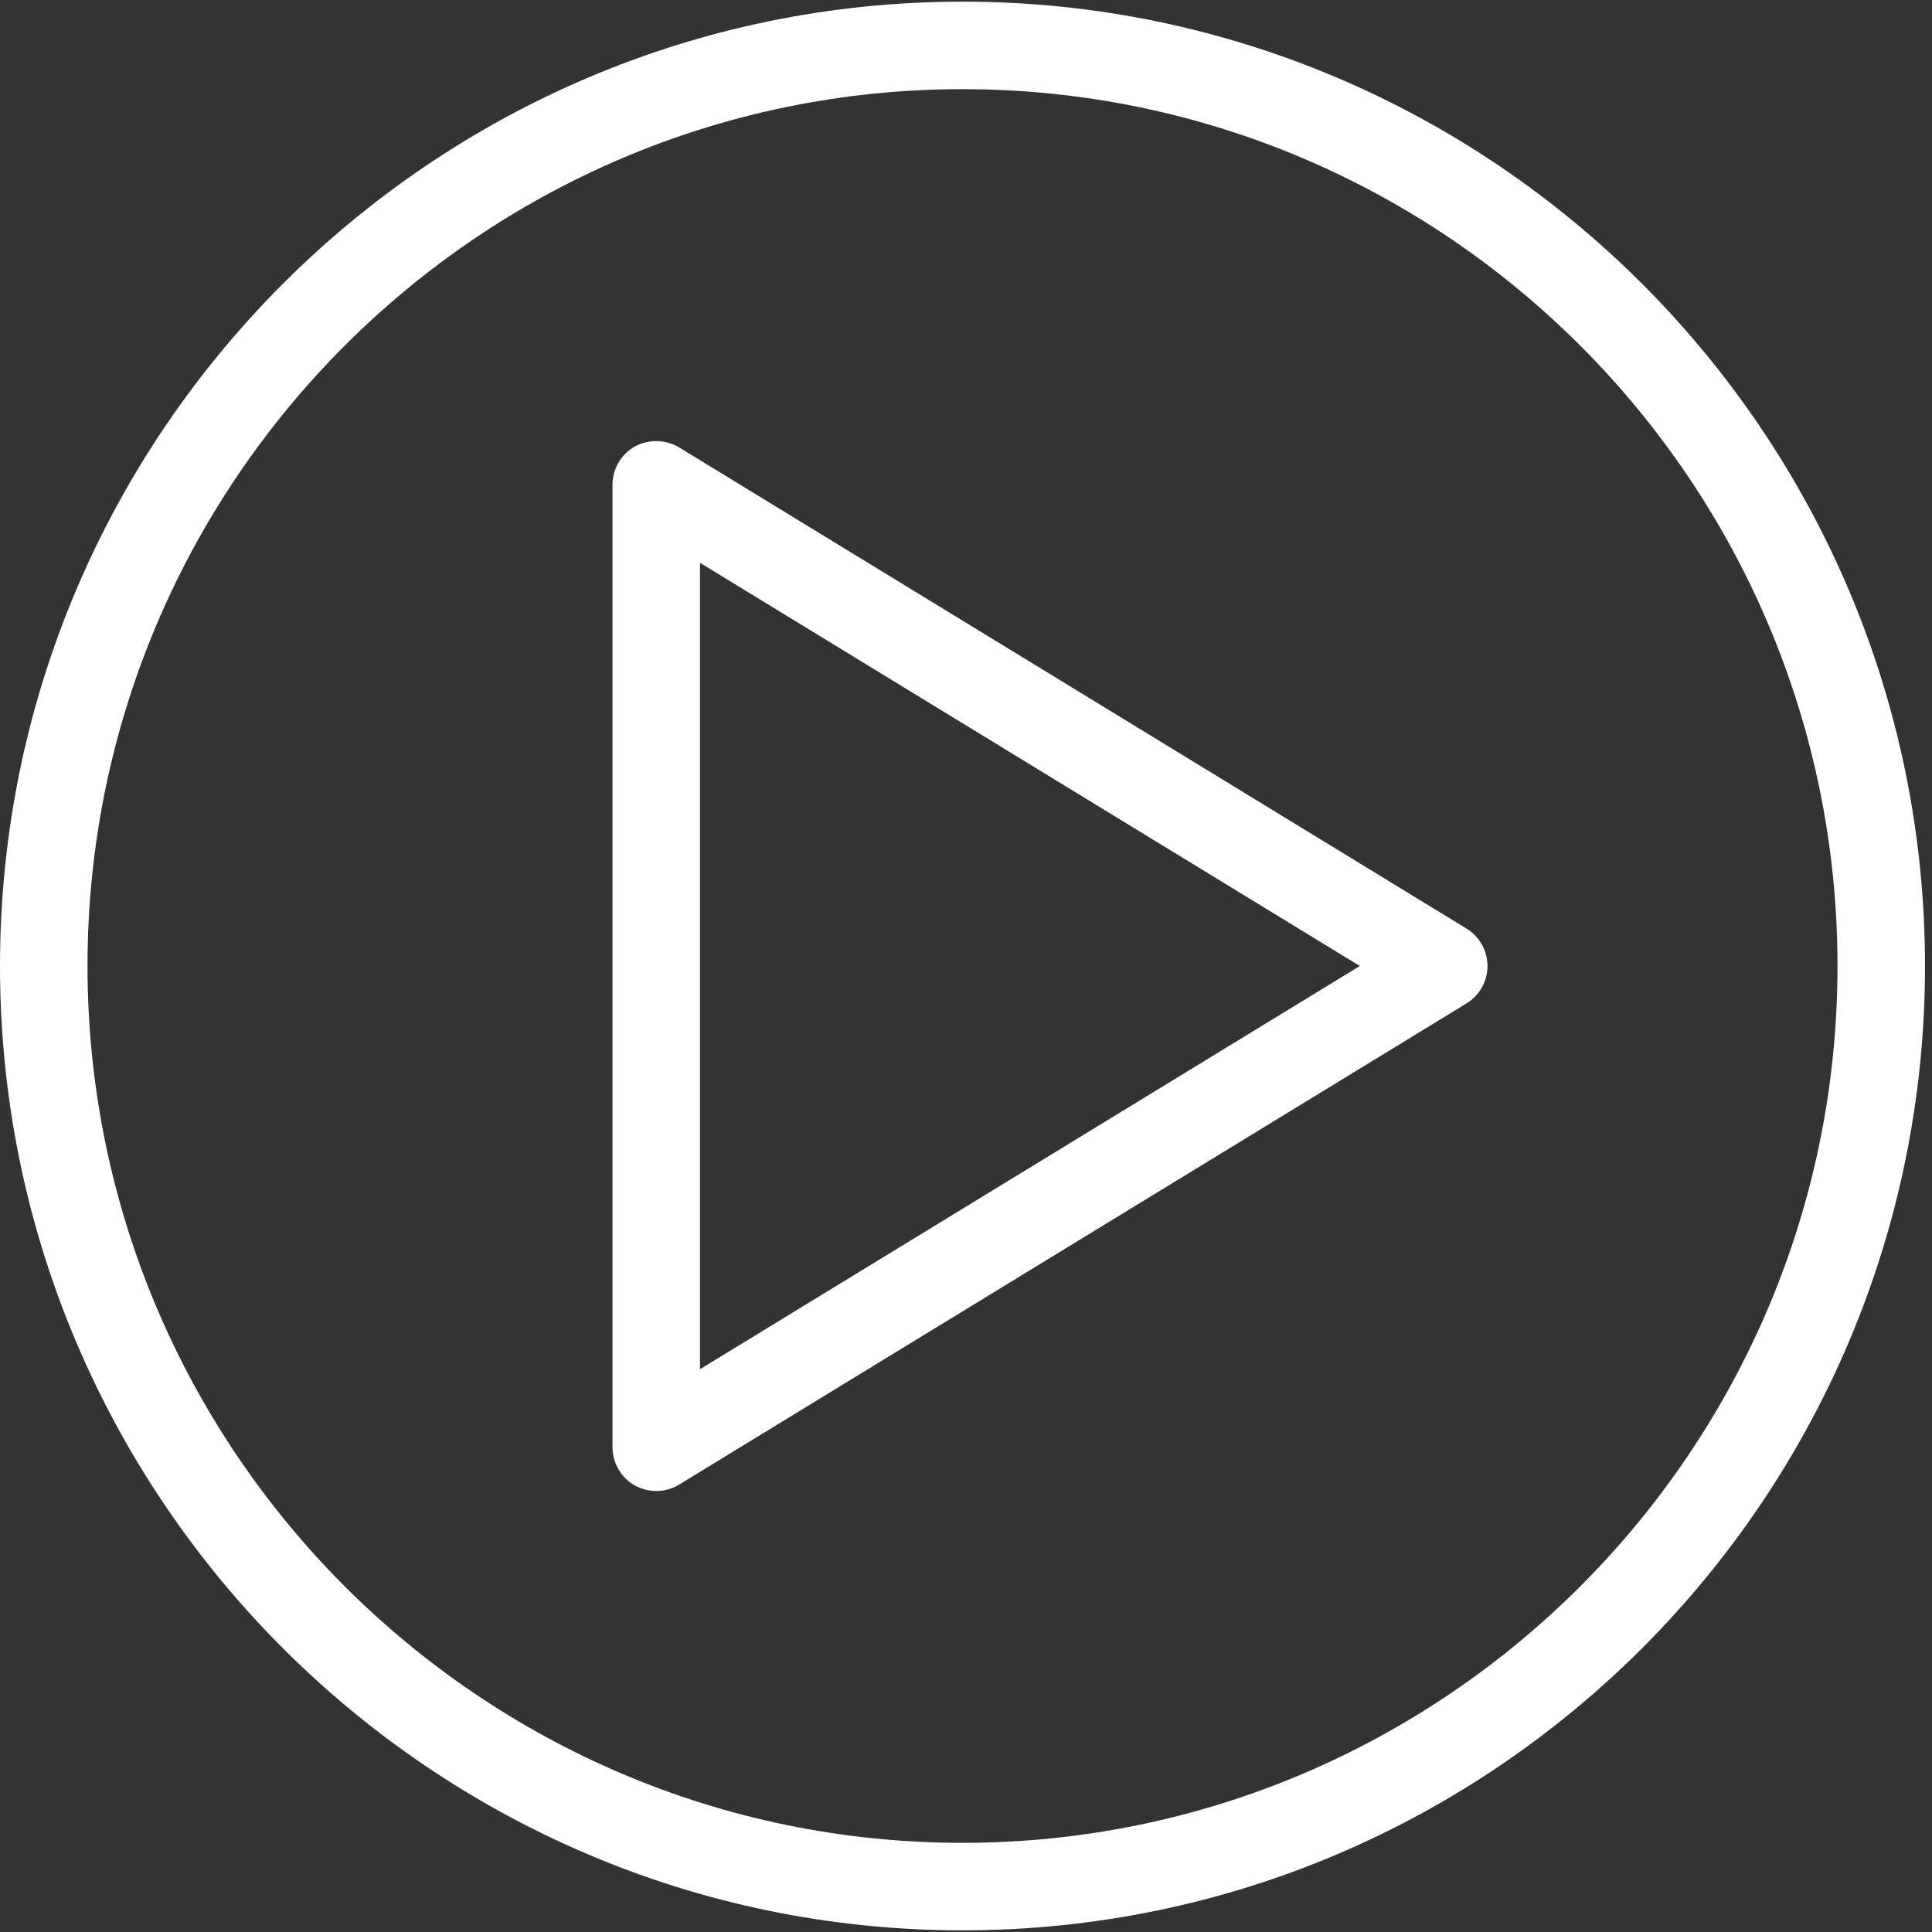
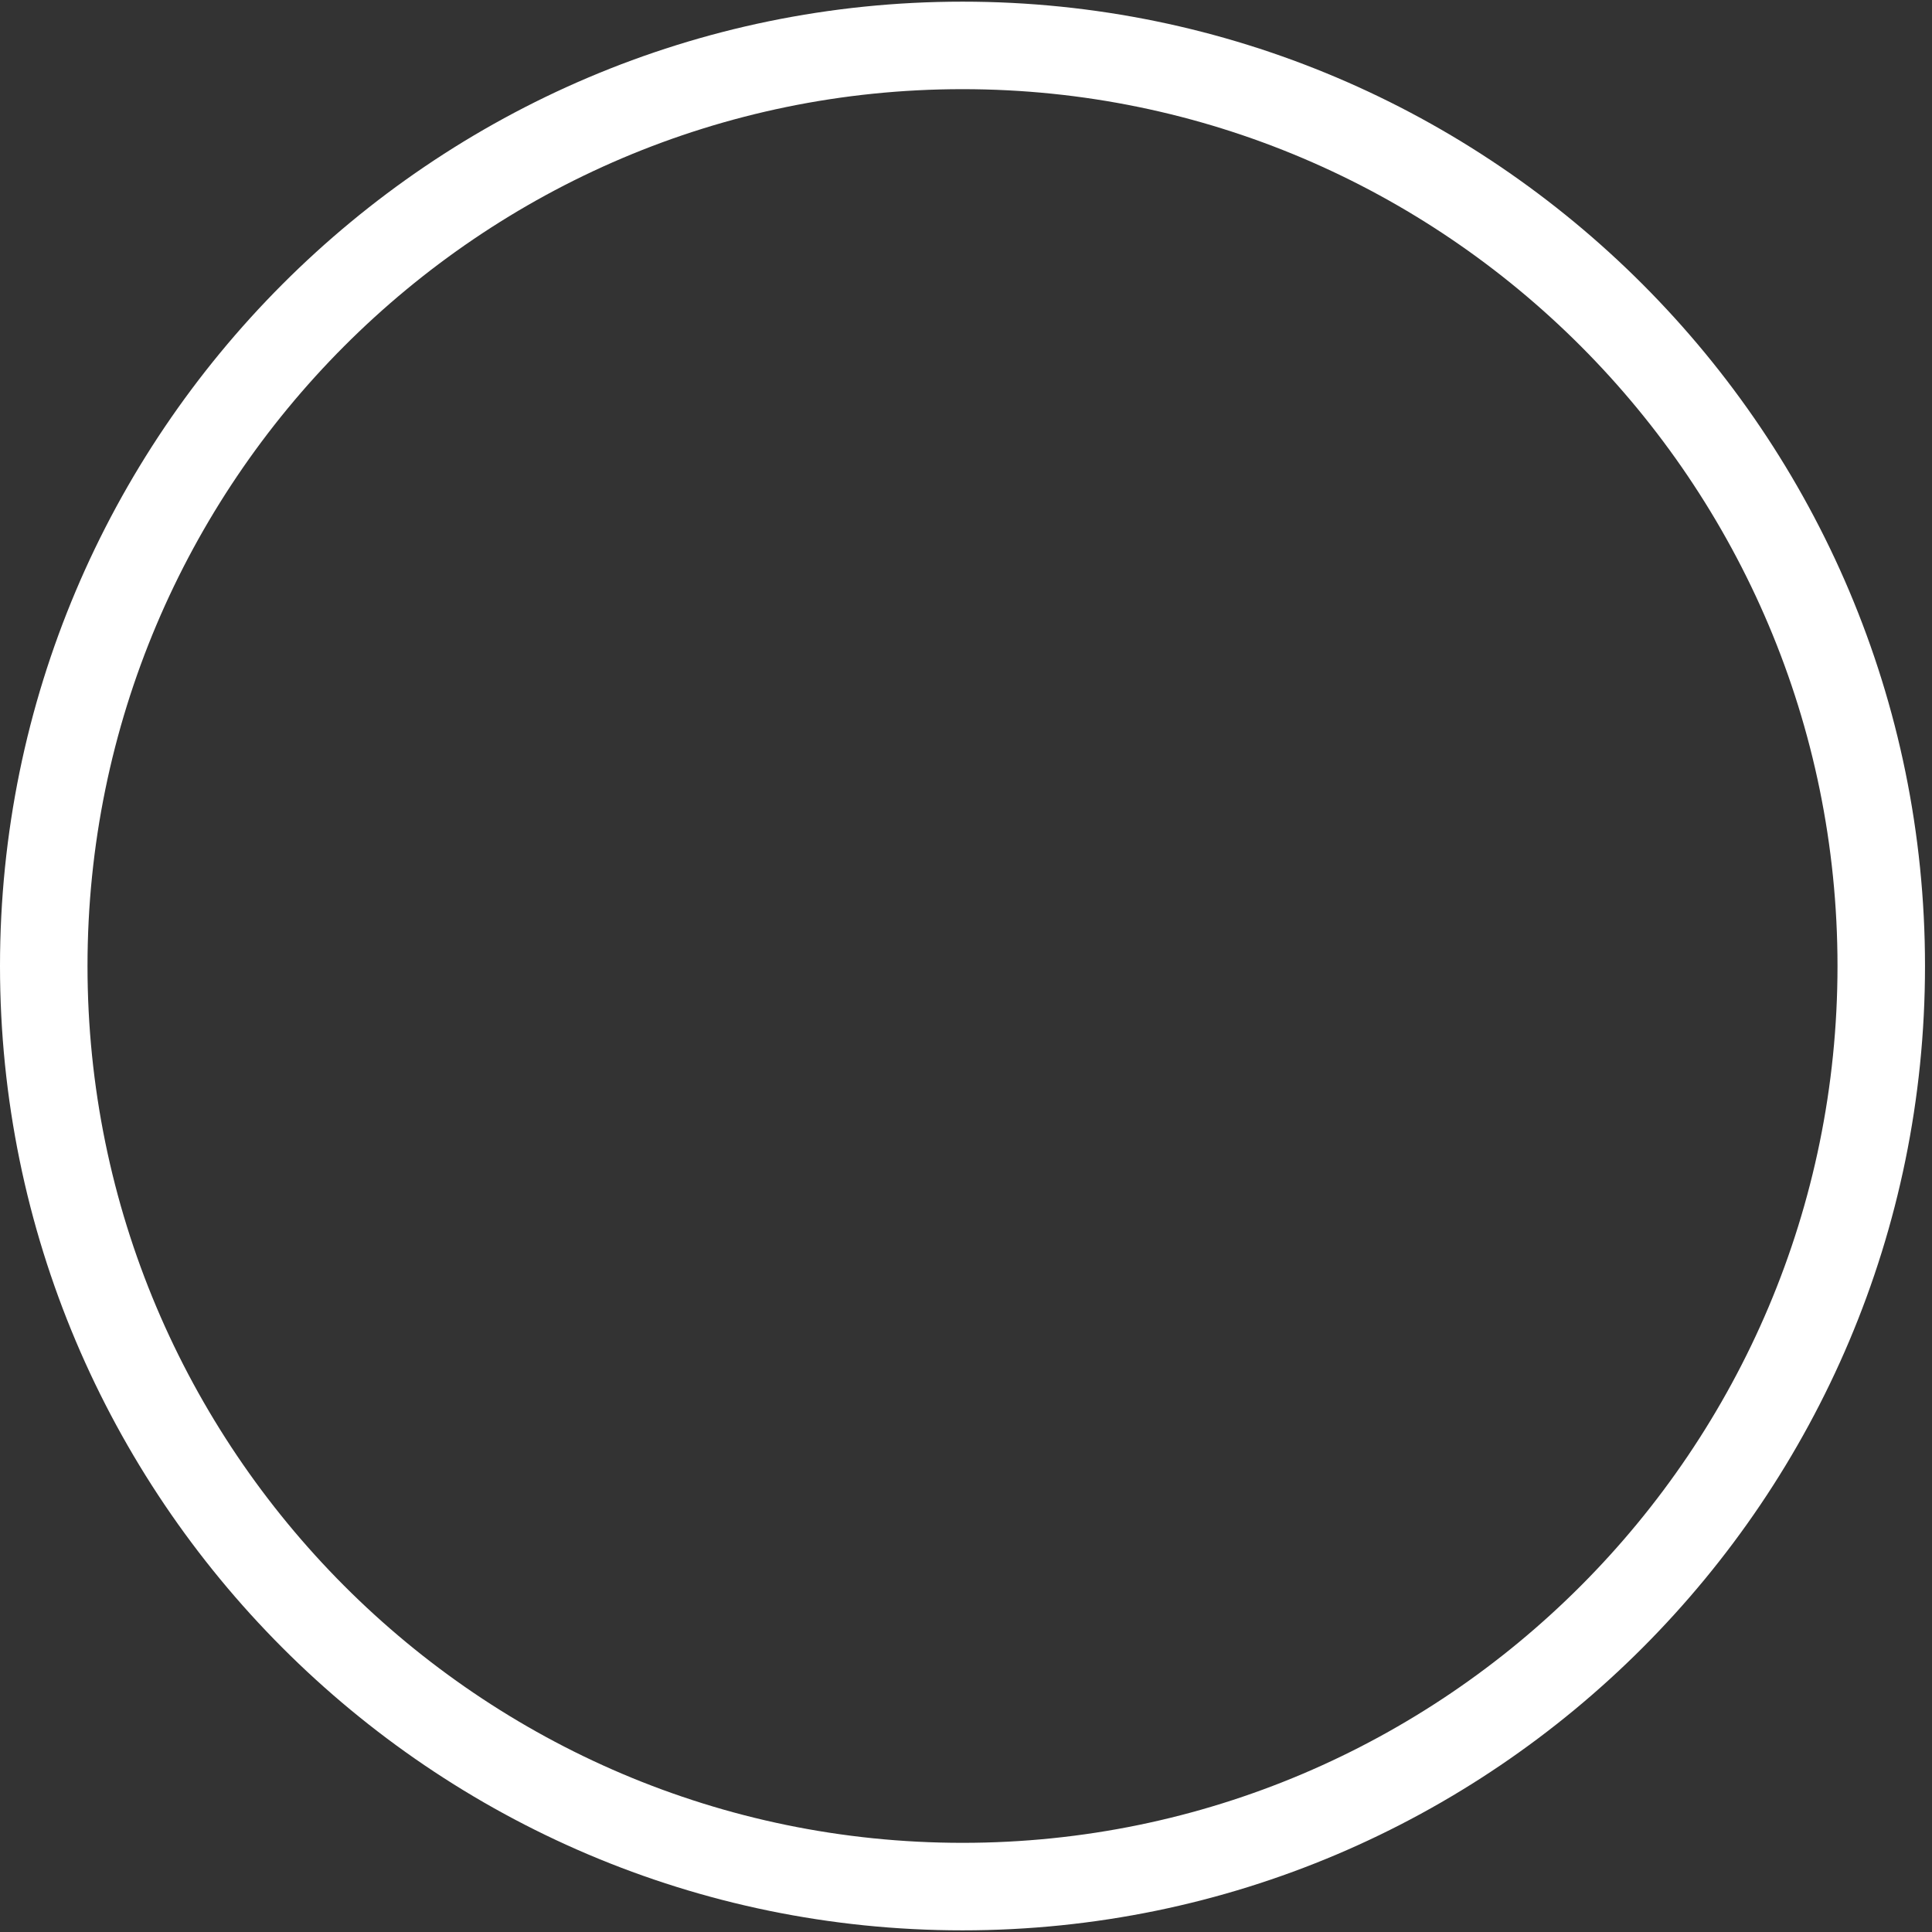
<svg xmlns="http://www.w3.org/2000/svg" width="92px" height="92px" viewBox="0 0 92 92" version="1.1">
  <rect x="0" y="0" width="92" height="92" fill="#333333" stroke="none" />
  <title>music-play-button-3</title>
  <desc>Created with Sketch.</desc>
  <defs />
  <g id="Huis-verkopen" stroke="none" stroke-width="1" fill="none" fill-rule="evenodd">
    <g id="Huis-verkopen---Desktop-Variant" transform="translate(-754, -1562)" fill="#FFFFFF" fill-rule="nonzero">
      <g id="Group-28-Copy" transform="translate(80, 1435)">
        <g id="music-play-button-3" transform="translate(674, 127)">
          <path d="M45.833,0.079 C20.562,0.079 0,20.679 0,46 C0,71.321 20.562,91.921 45.833,91.921 C71.104,91.921 91.667,71.321 91.667,46 C91.667,20.679 71.104,0.079 45.833,0.079 Z M45.833,87.754 C22.858,87.754 4.167,69.021 4.167,46 C4.167,22.979 22.858,4.246 45.833,4.246 C68.808,4.246 87.5,22.979 87.5,46 C87.5,69.021 68.808,87.754 45.833,87.754 Z" id="Shape" />
-           <path d="M32.337,21.304 C31.692,20.917 30.892,20.908 30.229,21.262 C29.575,21.633 29.167,22.329 29.167,23.083 L29.167,68.917 C29.167,69.671 29.575,70.367 30.229,70.737 C30.55,70.912 30.9,71 31.25,71 C31.625,71 32.004,70.9 32.337,70.696 L69.838,47.779 C70.454,47.4 70.833,46.725 70.833,46 C70.833,45.275 70.454,44.6 69.838,44.221 L32.337,21.304 Z M33.333,65.2 L33.333,26.8 L64.754,46 L33.333,65.2 Z" id="Shape" />
        </g>
      </g>
    </g>
  </g>
</svg>